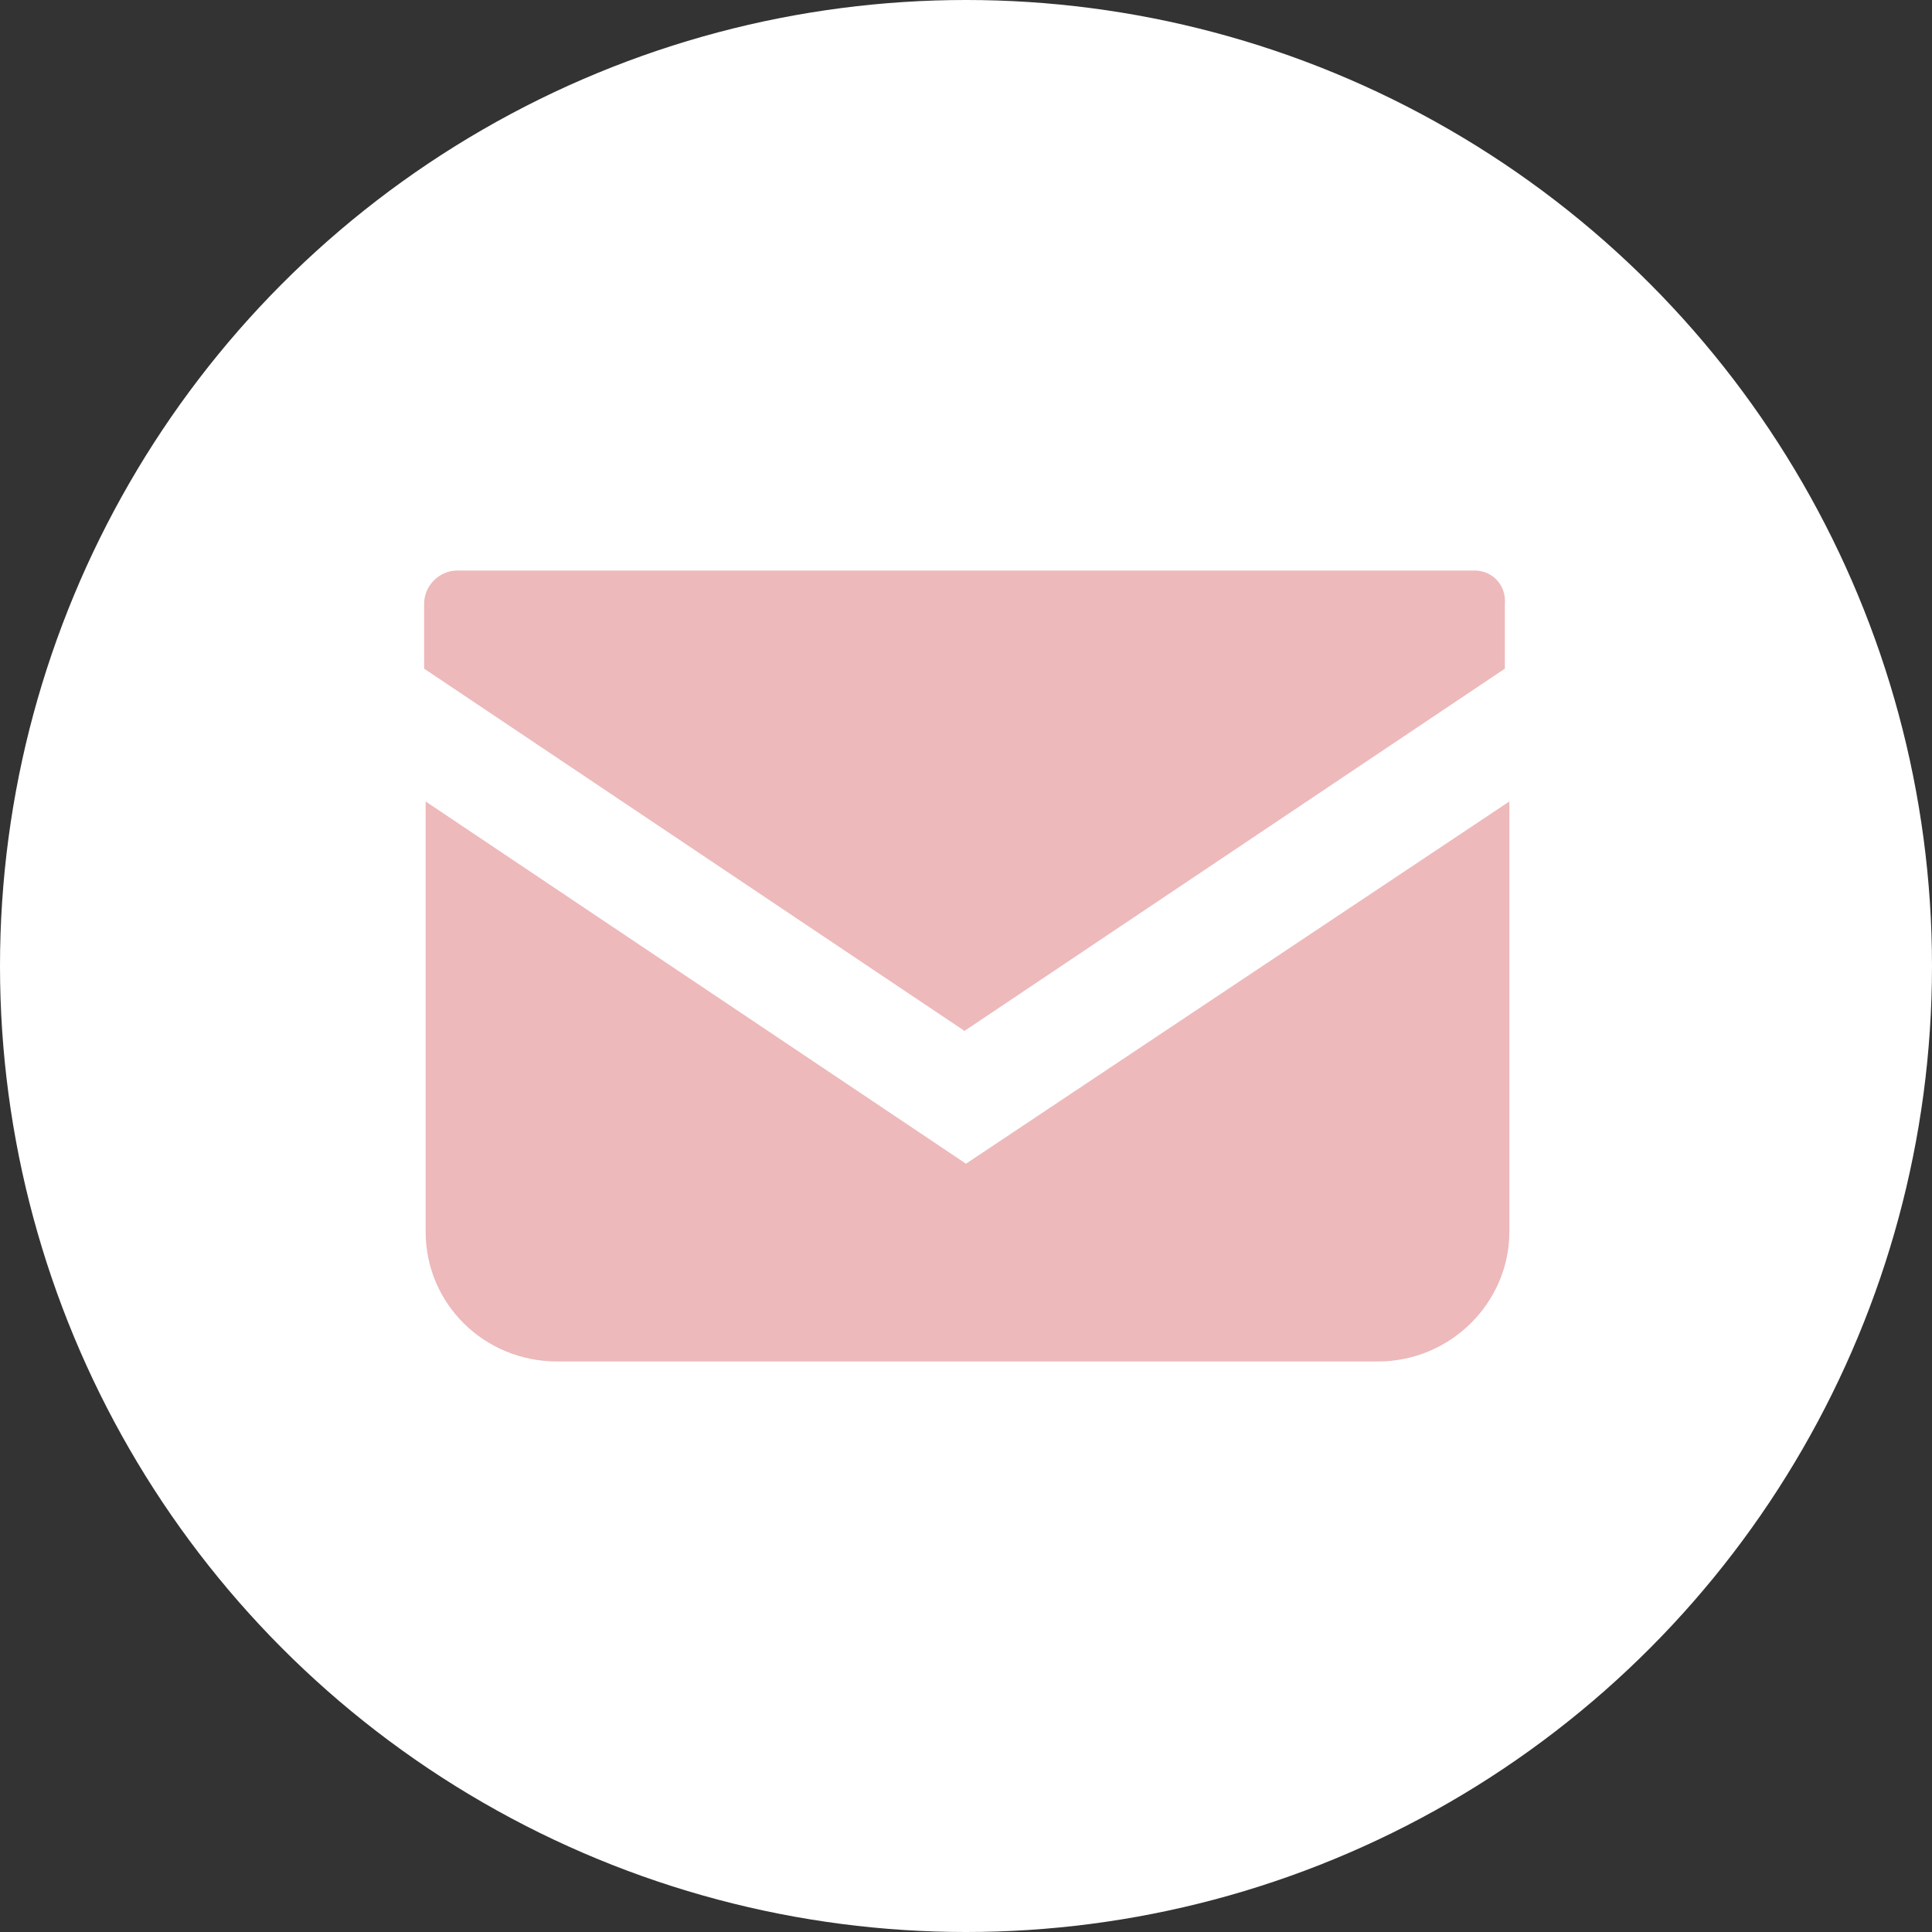
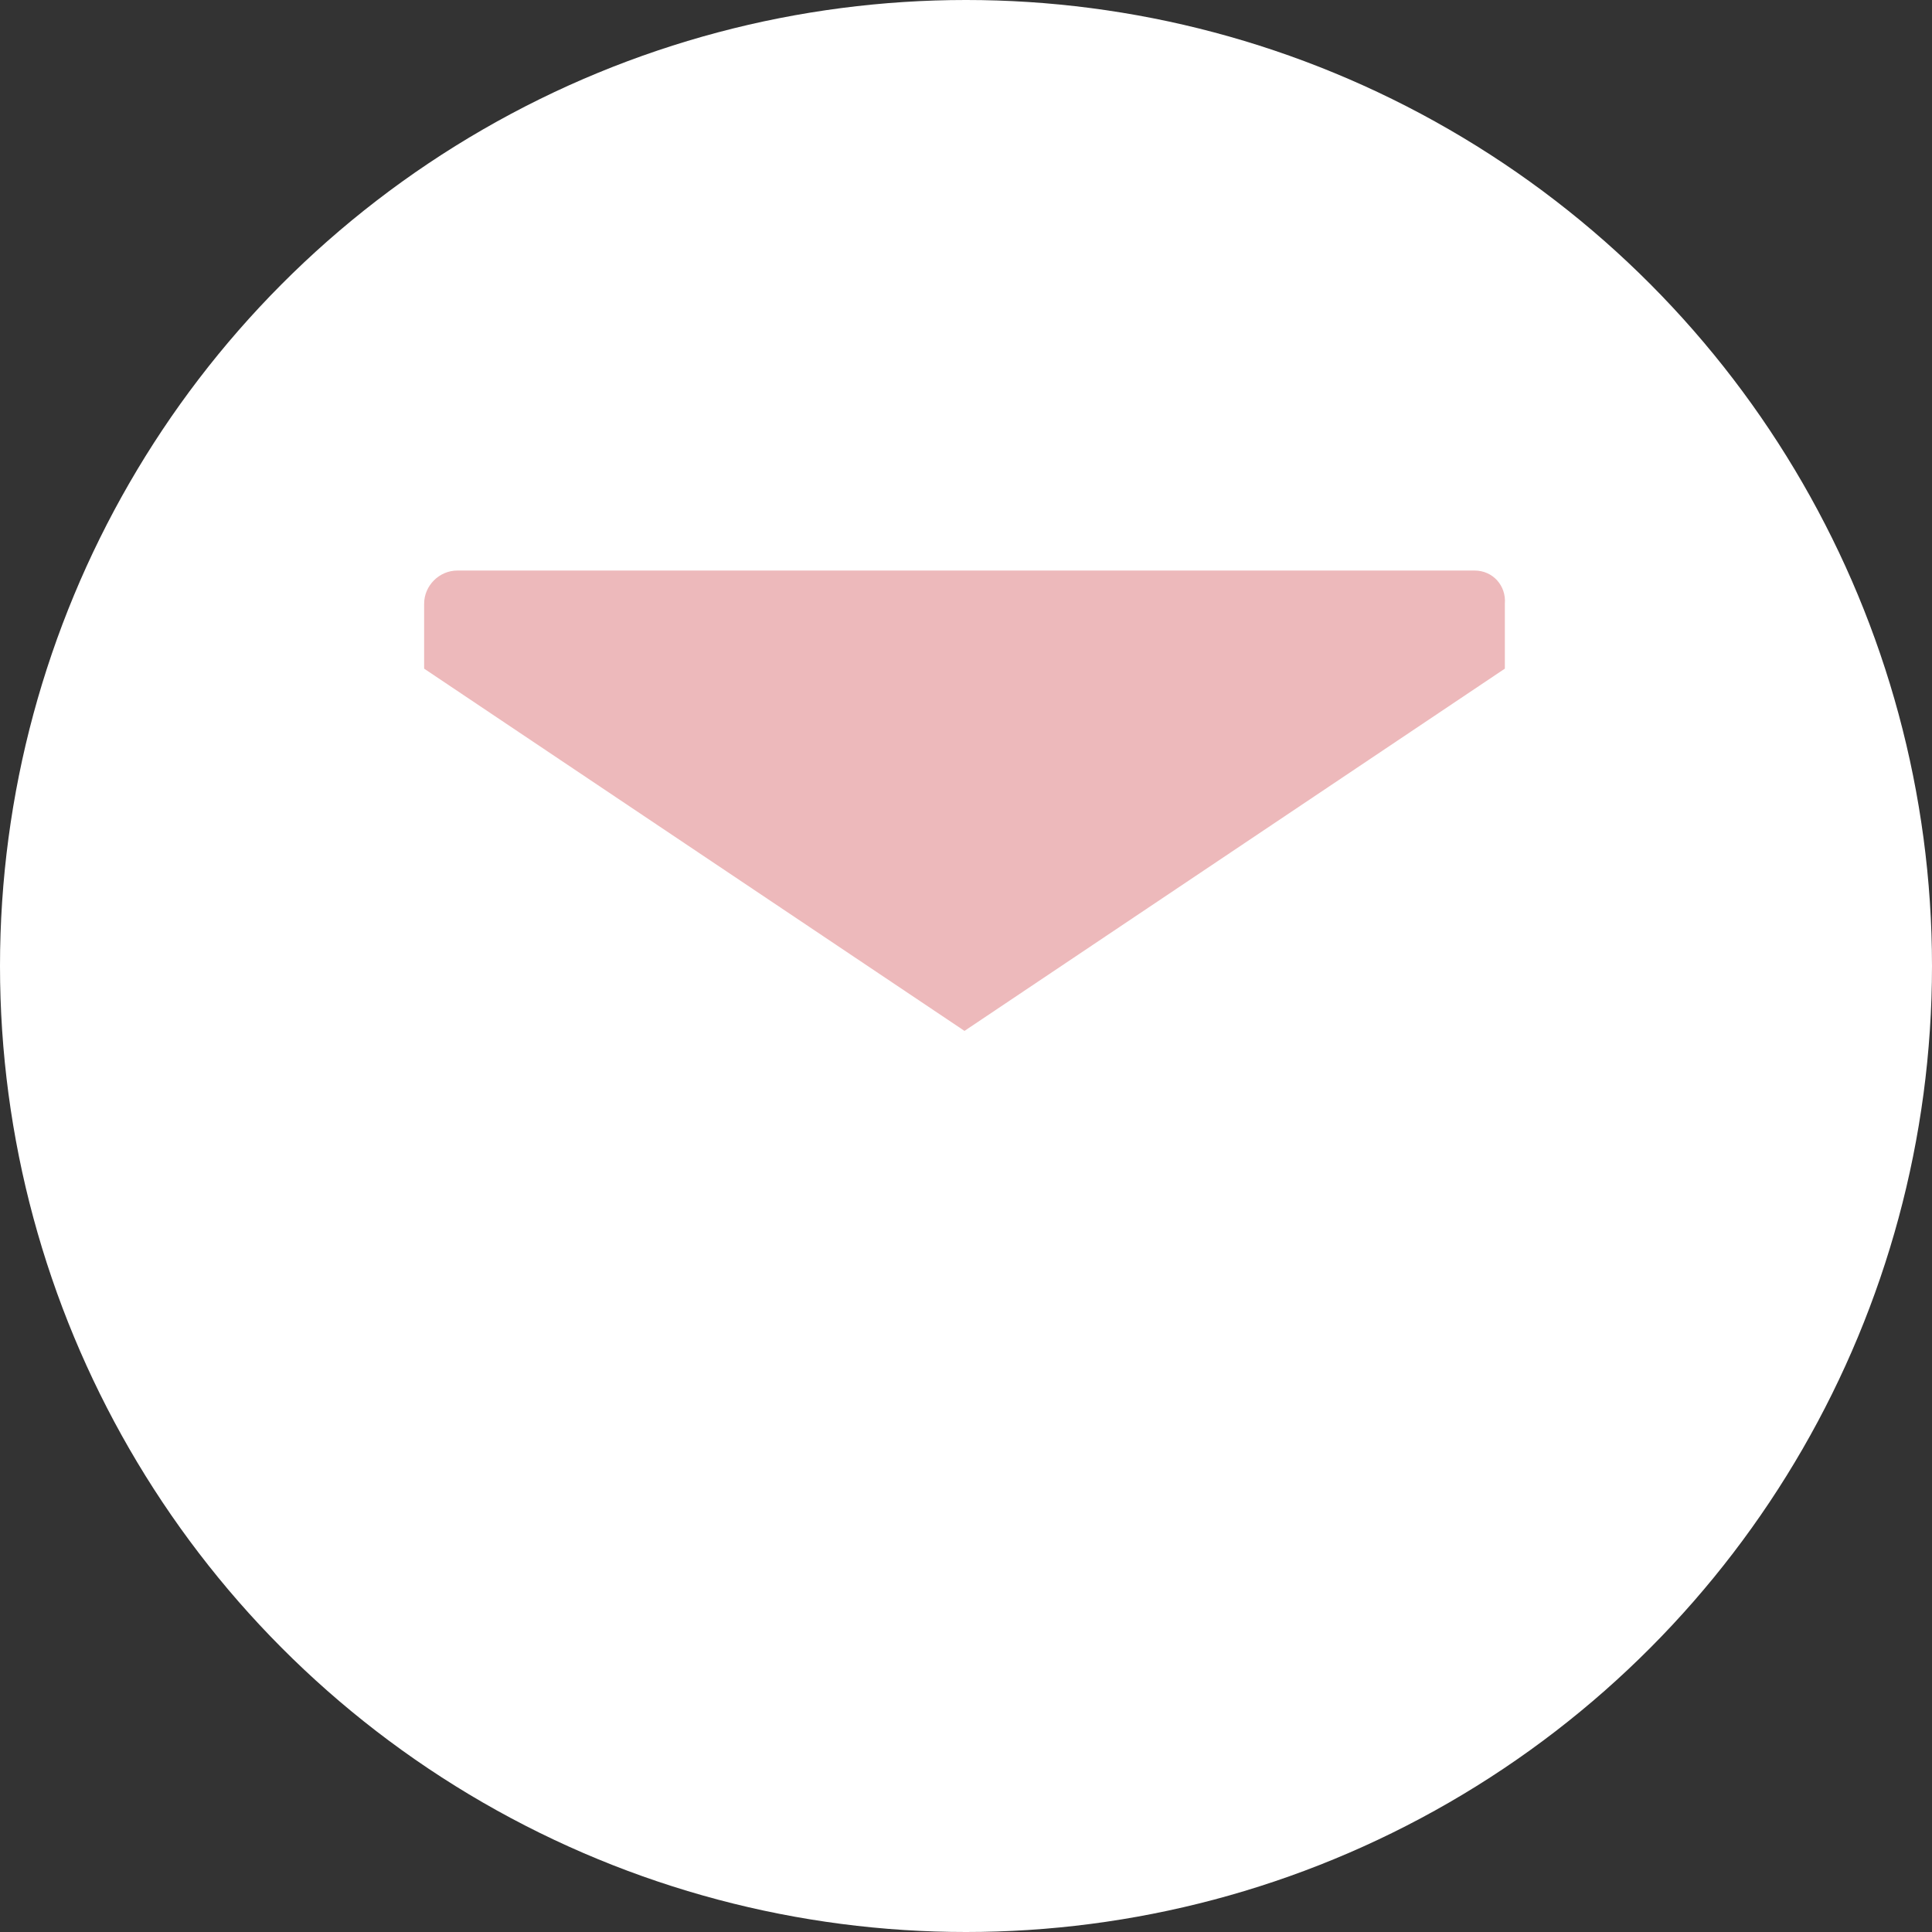
<svg xmlns="http://www.w3.org/2000/svg" version="1.1" id="レイヤー_1" x="0px" y="0px" width="128px" height="128px" viewBox="0 0 128 128" style="enable-background:new 0 0 128 128;" xml:space="preserve">
  <rect x="0" y="0" width="128" height="128" fill="#333333" stroke="none" />
  <style type="text/css">
	.st0{fill:#FFFFFF;}
	.st1{fill:#EDB9BB;}
</style>
  <circle class="st0" cx="64" cy="64" r="64" />
  <g>
    <path class="st1" d="M97.7,37.8H30.3c-1.2,0-2.2,1-2.2,2.2v4.3l35.8,24l35.8-24V40C99.8,38.8,98.9,37.8,97.7,37.8z" />
-     <path class="st1" d="M28.2,53.1v28.5c0,4.8,3.9,8.6,8.7,8.6h54.4c4.8,0,8.7-3.9,8.7-8.6V53.1l-36,24L28.2,53.1z" />
  </g>
</svg>